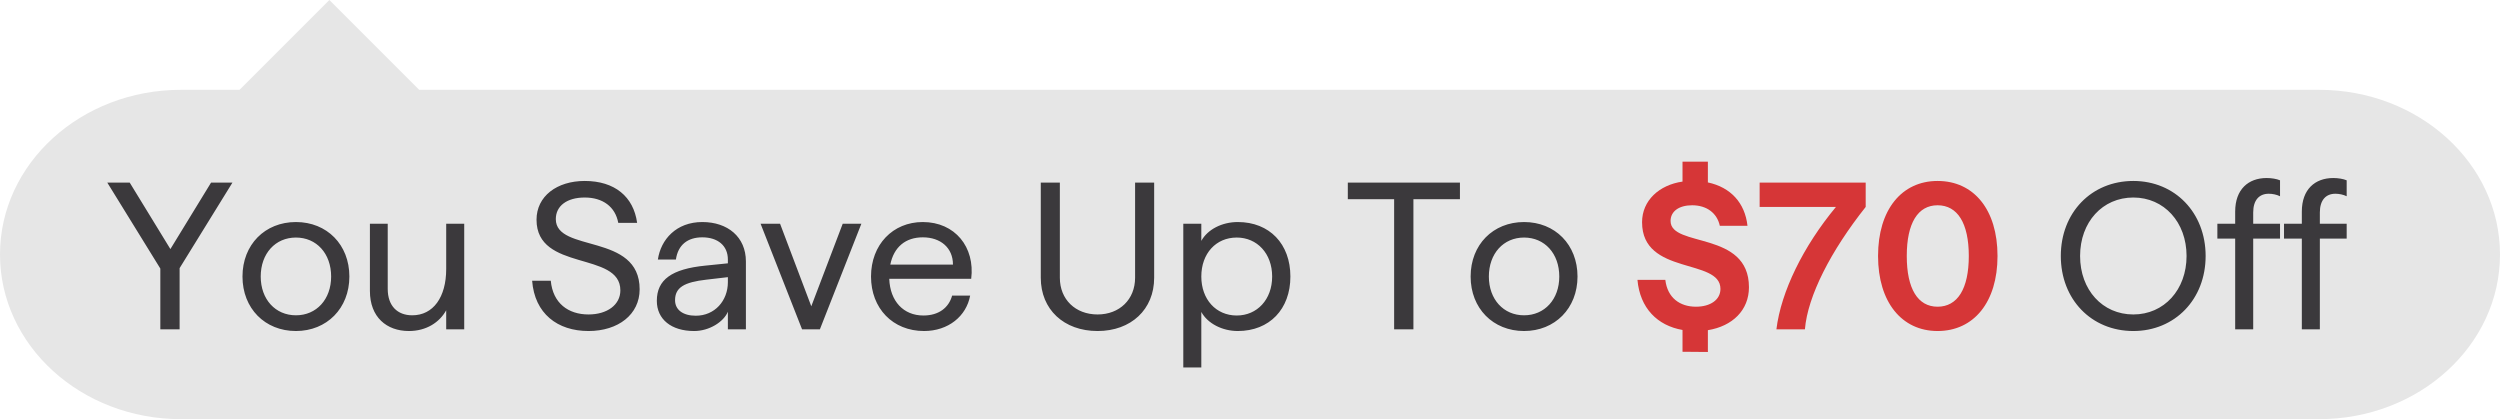
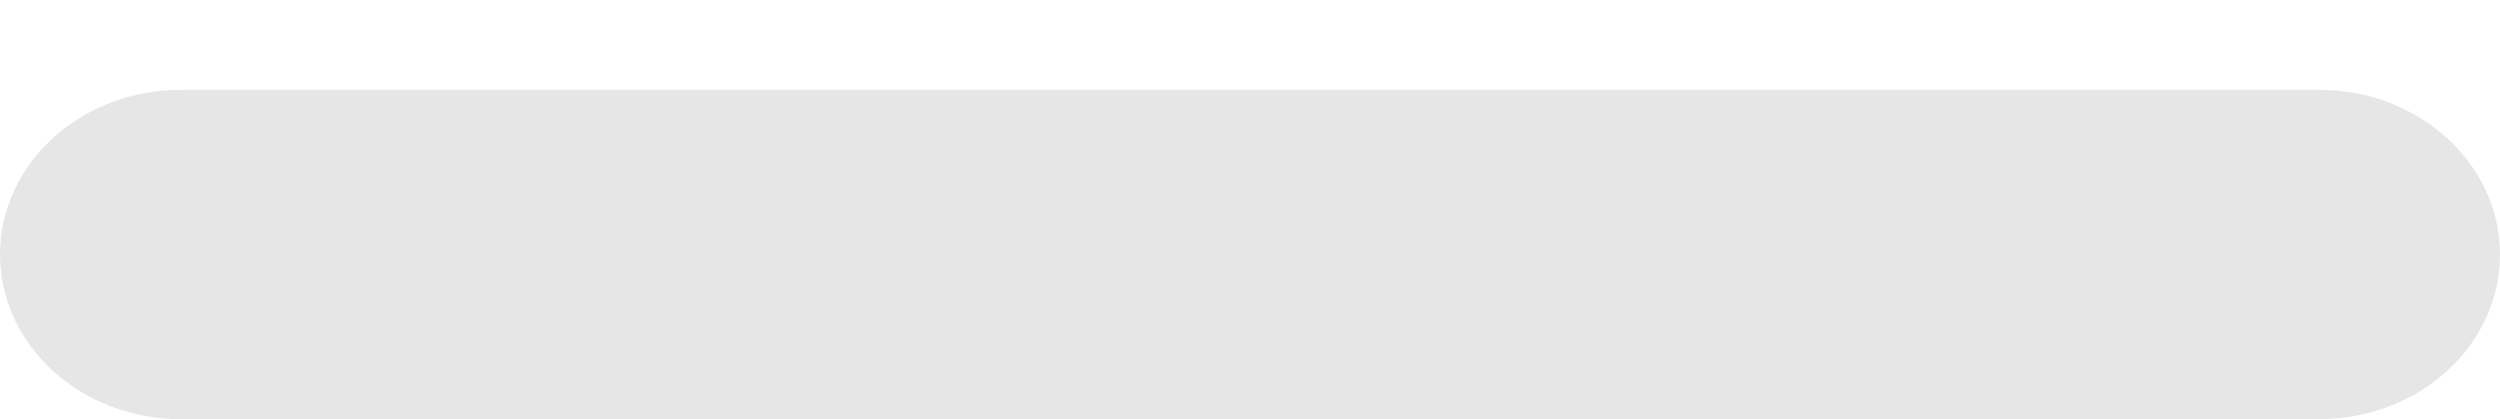
<svg xmlns="http://www.w3.org/2000/svg" fill="none" version="1.1" width="167" height="28" viewBox="0 0 167 28">
  <g>
    <g style="opacity:0.1;">
      <path d="M0,17C0,10.925,5.411,6,12.085,6L154.914,6C161.589,6,167,10.925,167,17C167,23.075,161.589,28,154.914,28L12.085,28C5.411,28,0,23.075,0,17Z" fill="#000000" fill-opacity="1" />
    </g>
    <g style="opacity:0.1;">
-       <path d="M22,0L28,6L16,6L22,0Z" fill="#000000" fill-opacity="1" />
-     </g>
+       </g>
    <g>
-       <path d="M10.71,22L11.998,22L11.998,17.912L15.526,12.2L14.098,12.2L11.382,16.638L8.666,12.2L7.168,12.2L10.71,17.94L10.71,22ZM19.768,22.112C21.826,22.112,23.338,20.6,23.338,18.472C23.338,16.344,21.84,14.832,19.768,14.832C17.696,14.832,16.198,16.344,16.198,18.472C16.198,20.6,17.696,22.112,19.768,22.112ZM17.416,18.472C17.416,16.932,18.396,15.868,19.768,15.868C21.14,15.868,22.12,16.932,22.12,18.472C22.12,19.998,21.14,21.062,19.768,21.062C18.396,21.062,17.416,19.998,17.416,18.472ZM27.314,22.112C28.476,22.112,29.358,21.538,29.806,20.726L29.806,22L31.01,22L31.01,14.944L29.806,14.944L29.806,17.968C29.806,19.858,28.938,21.062,27.538,21.062C26.544,21.062,25.9,20.432,25.9,19.298L25.9,14.944L24.71,14.944L24.71,19.438C24.71,21.188,25.83,22.112,27.314,22.112ZM39.312,22.112C41.3,22.112,42.728,21.006,42.728,19.326C42.728,15.532,37.128,16.904,37.128,14.636C37.128,13.754,37.87,13.194,39.06,13.194C40.264,13.194,41.104,13.81,41.3,14.888L42.56,14.888C42.322,13.138,41.062,12.088,39.06,12.088C37.198,12.088,35.84,13.11,35.84,14.678C35.84,18.164,41.44,16.764,41.44,19.396C41.44,20.362,40.558,21.006,39.312,21.006C37.968,21.006,36.932,20.264,36.792,18.752L35.546,18.752C35.714,20.95,37.24,22.112,39.312,22.112ZM46.368,22.112C47.39,22.112,48.342,21.496,48.622,20.824L48.622,22L49.826,22L49.826,17.464C49.826,15.826,48.608,14.832,46.914,14.832C45.178,14.832,44.142,15.994,43.946,17.338L45.15,17.338C45.29,16.358,45.934,15.854,46.914,15.854C47.936,15.854,48.622,16.4,48.622,17.338L48.622,17.59L47.11,17.744C44.87,17.968,43.876,18.682,43.876,20.096C43.876,21.328,44.842,22.112,46.368,22.112ZM45.094,20.054C45.094,19.2,45.71,18.85,47.18,18.682L48.622,18.514L48.622,18.85C48.622,20.096,47.74,21.09,46.48,21.09C45.626,21.09,45.094,20.698,45.094,20.054ZM53.578,22L54.768,22L57.54,14.944L56.294,14.944L54.194,20.46L52.108,14.944L50.806,14.944L53.578,22ZM61.726,22.112C63.35,22.112,64.554,21.118,64.806,19.746L63.602,19.746C63.378,20.558,62.706,21.076,61.684,21.076C60.354,21.076,59.458,20.124,59.402,18.626L64.876,18.626C65.142,16.512,63.798,14.832,61.642,14.832C59.64,14.832,58.184,16.344,58.184,18.472C58.184,20.6,59.64,22.112,61.726,22.112ZM59.472,17.674C59.71,16.498,60.494,15.854,61.642,15.854C62.832,15.854,63.658,16.554,63.658,17.674L59.472,17.674ZM73.318,22.112C75.558,22.112,77.098,20.67,77.098,18.556L77.098,12.2L75.824,12.2L75.824,18.556C75.824,19.998,74.788,21.006,73.318,21.006C71.834,21.006,70.798,19.998,70.798,18.556L70.798,12.2L69.524,12.2L69.524,18.556C69.524,20.67,71.064,22.112,73.318,22.112ZM79.044,24.548L80.248,24.548L80.248,20.838C80.668,21.608,81.648,22.112,82.684,22.112C84.798,22.112,86.198,20.656,86.198,18.472C86.198,16.288,84.798,14.832,82.684,14.832C81.634,14.832,80.668,15.322,80.248,16.092L80.248,14.944L79.044,14.944L79.044,24.548ZM80.248,18.472C80.248,16.932,81.228,15.868,82.614,15.868C83.972,15.868,84.98,16.932,84.98,18.472C84.98,20.012,83.972,21.076,82.614,21.076C81.228,21.076,80.248,19.998,80.248,18.472ZM93.128,22L94.416,22L94.416,13.306L97.524,13.306L97.524,12.2L90.034,12.2L90.034,13.306L93.128,13.306L93.128,22ZM101.808,22.112C103.866,22.112,105.378,20.6,105.378,18.472C105.378,16.344,103.88,14.832,101.808,14.832C99.736,14.832,98.238,16.344,98.238,18.472C98.238,20.6,99.736,22.112,101.808,22.112ZM99.456,18.472C99.456,16.932,100.436,15.868,101.808,15.868C103.18,15.868,104.16,16.932,104.16,18.472C104.16,19.998,103.18,21.062,101.808,21.062C100.436,21.062,99.456,19.998,99.456,18.472ZM142.506,22.112C145.278,22.112,147.336,19.998,147.336,17.1C147.336,14.202,145.278,12.088,142.506,12.088C139.706,12.088,137.662,14.202,137.662,17.1C137.662,19.998,139.706,22.112,142.506,22.112ZM138.95,17.1C138.95,14.832,140.448,13.194,142.506,13.194C144.564,13.194,146.062,14.846,146.062,17.1C146.062,19.354,144.564,21.006,142.506,21.006C140.448,21.006,138.95,19.368,138.95,17.1ZM149.31,14.132L149.31,14.944L148.12,14.944L148.12,15.938L149.31,15.938L149.31,22L150.514,22L150.514,15.938L152.306,15.938L152.306,14.944L150.514,14.944L150.514,14.188C150.514,13.362,150.92,12.942,151.55,12.942C151.802,12.942,152.082,12.998,152.306,13.11L152.306,12.046C152.082,11.948,151.732,11.892,151.41,11.892C150.192,11.892,149.31,12.648,149.31,14.132ZM153.762,14.132L153.762,14.944L152.572,14.944L152.572,15.938L153.762,15.938L153.762,22L154.966,22L154.966,15.938L156.758,15.938L156.758,14.944L154.966,14.944L154.966,14.188C154.966,13.362,155.372,12.942,156.002,12.942C156.254,12.942,156.534,12.998,156.758,13.11L156.758,12.046C156.534,11.948,156.184,11.892,155.862,11.892C154.644,11.892,153.762,12.648,153.762,14.132Z" fill="#3B393C" fill-opacity="1" />
-       <path d="M112.392,23.498L114.086,23.512L114.086,22.056C115.724,21.79,116.83,20.726,116.83,19.186C116.83,15.392,111.594,16.554,111.594,14.762C111.594,14.118,112.154,13.712,113.036,13.712C114.002,13.712,114.702,14.23,114.884,15.084L116.732,15.084C116.564,13.544,115.598,12.508,114.086,12.186L114.086,10.8L112.392,10.8L112.392,12.13C110.838,12.354,109.69,13.39,109.69,14.846C109.69,18.416,114.926,17.226,114.926,19.298C114.926,20.026,114.254,20.488,113.288,20.488C112.224,20.488,111.384,19.9,111.244,18.696L109.382,18.696C109.55,20.586,110.712,21.748,112.392,22.042L112.392,23.498ZM118.664,22L120.568,22C120.75,19.774,122.304,16.75,124.628,13.824L124.628,12.2L117.544,12.2L117.544,13.824L122.64,13.824C120.456,16.456,118.972,19.48,118.664,22ZM129.43,22.112C131.852,22.112,133.434,20.18,133.434,17.1C133.434,14.006,131.852,12.088,129.43,12.088C127.036,12.088,125.454,14.006,125.454,17.1C125.454,20.18,127.036,22.112,129.43,22.112ZM127.372,17.1C127.372,14.902,128.114,13.712,129.43,13.712C130.76,13.712,131.516,14.902,131.516,17.1C131.516,19.298,130.76,20.488,129.43,20.488C128.114,20.488,127.372,19.298,127.372,17.1Z" fill="#D63637" fill-opacity="1" />
-     </g>
+       </g>
  </g>
</svg>